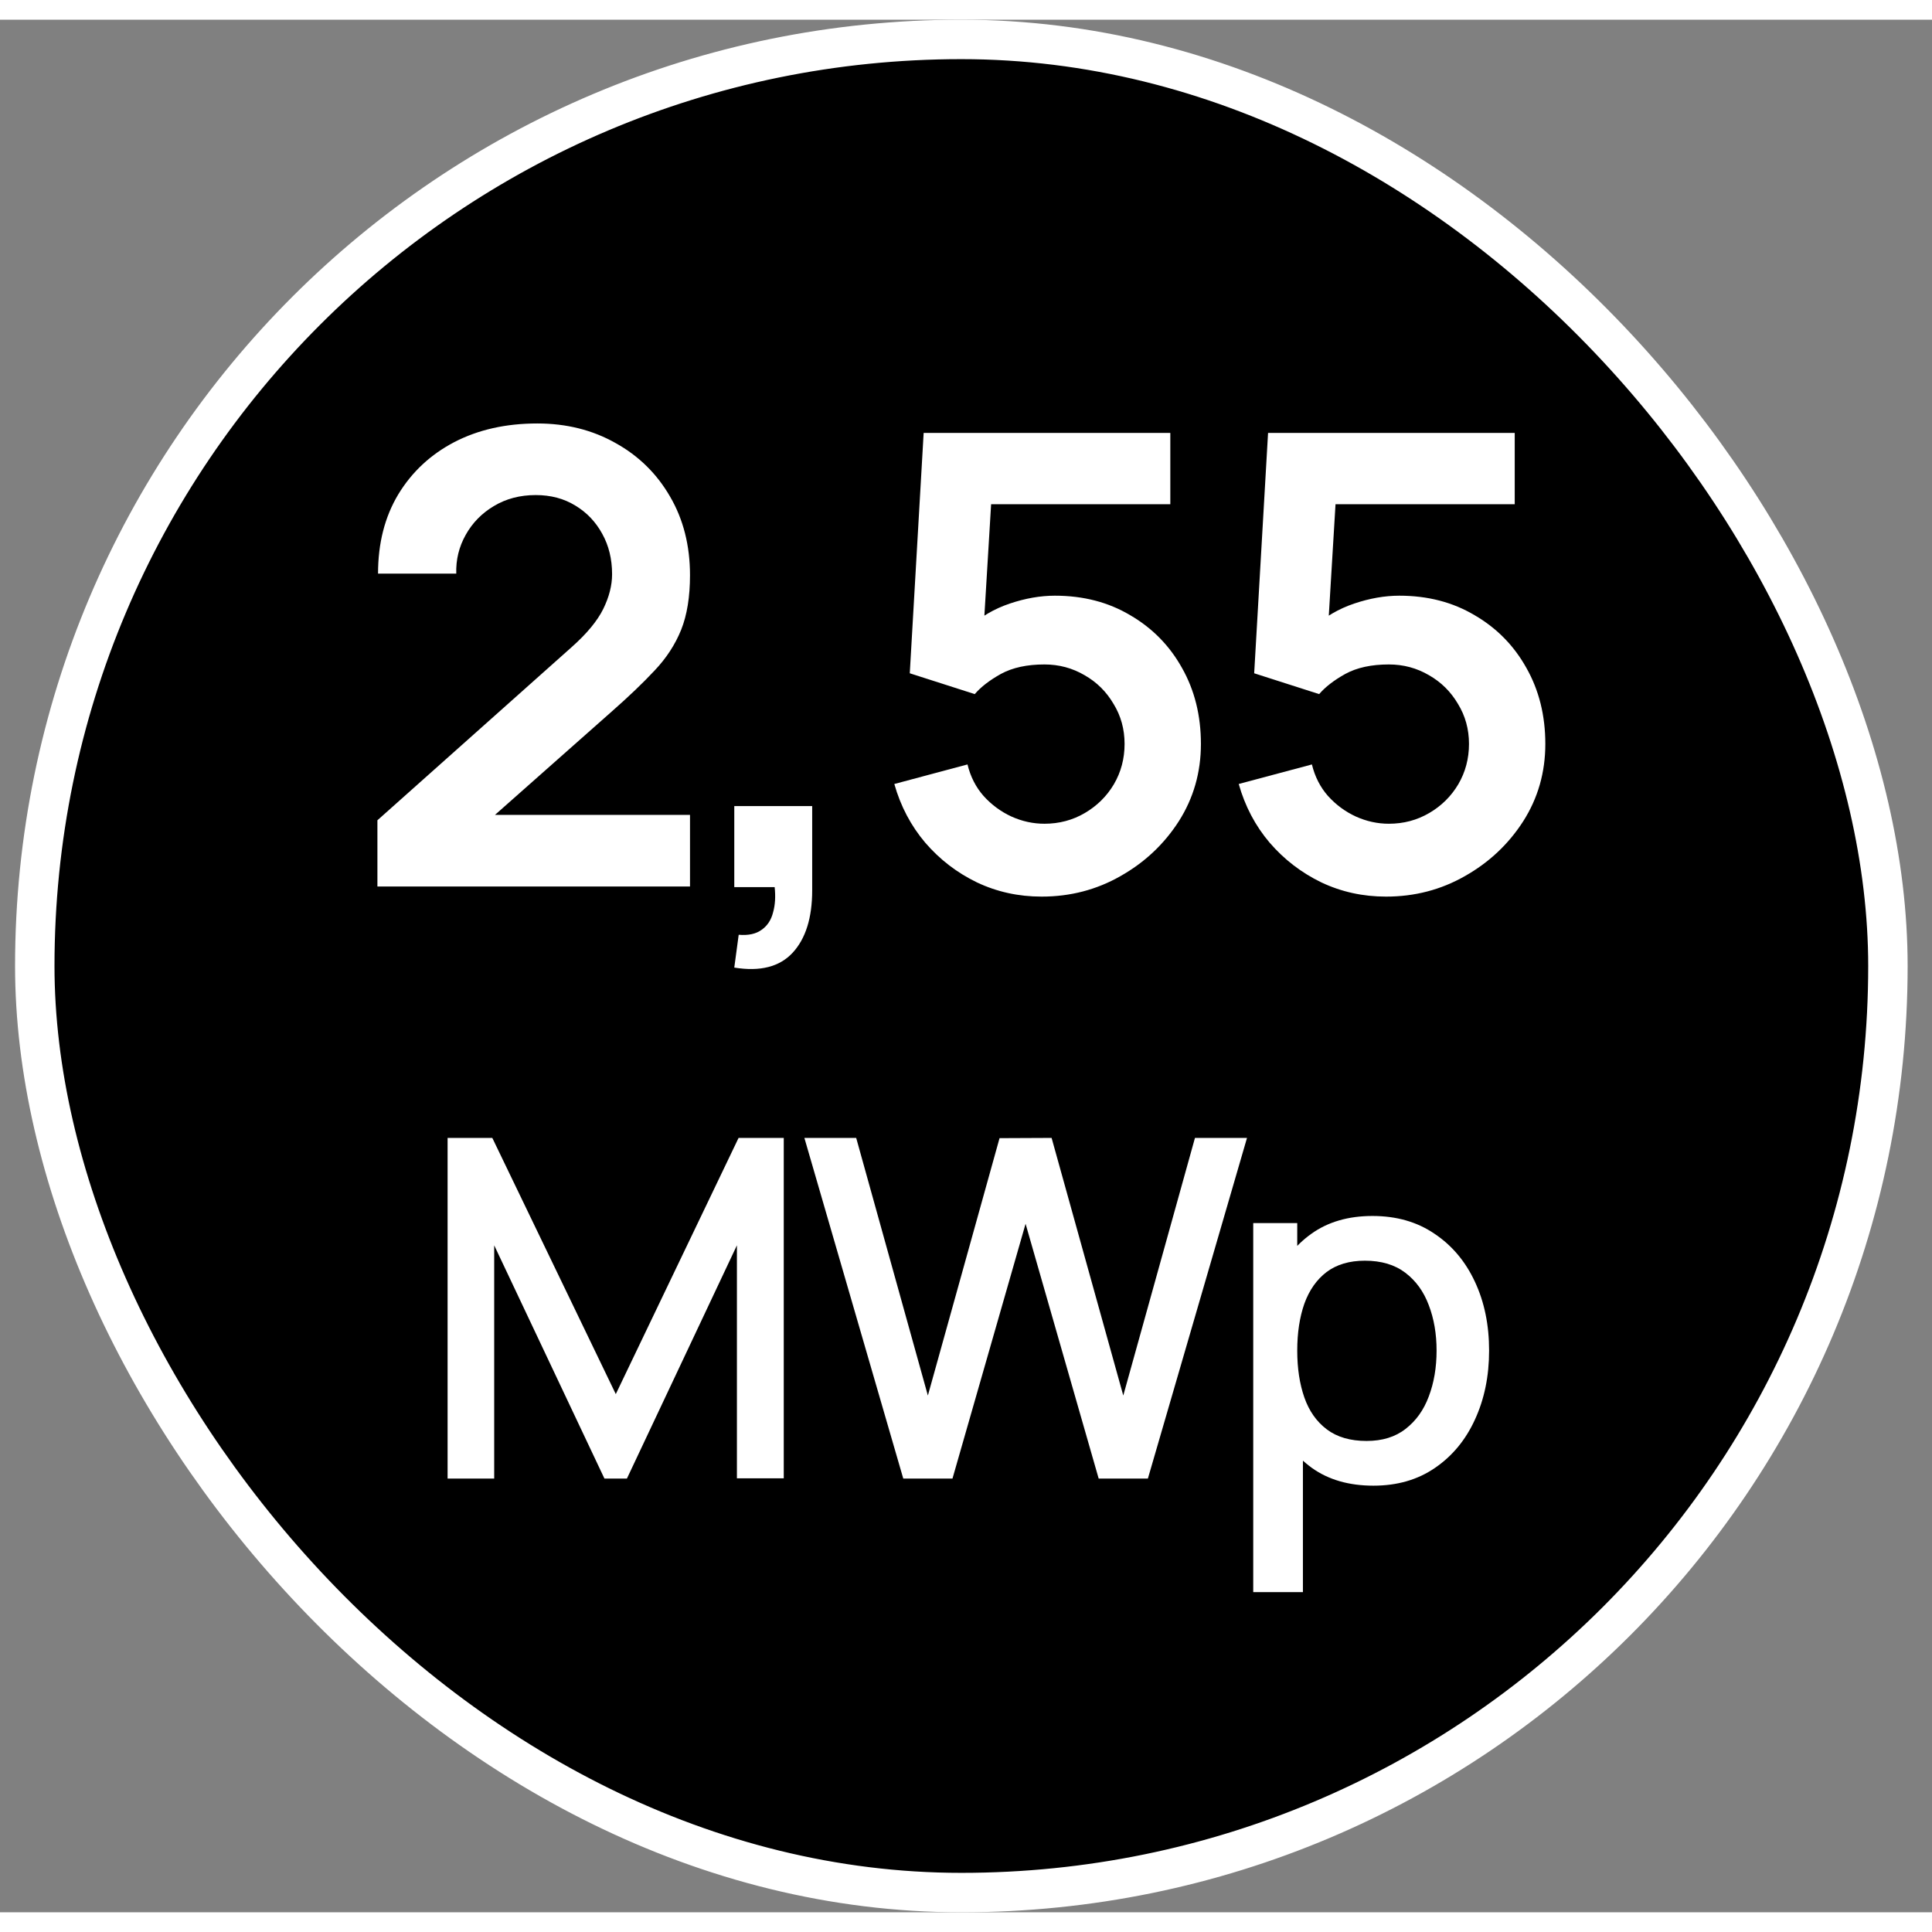
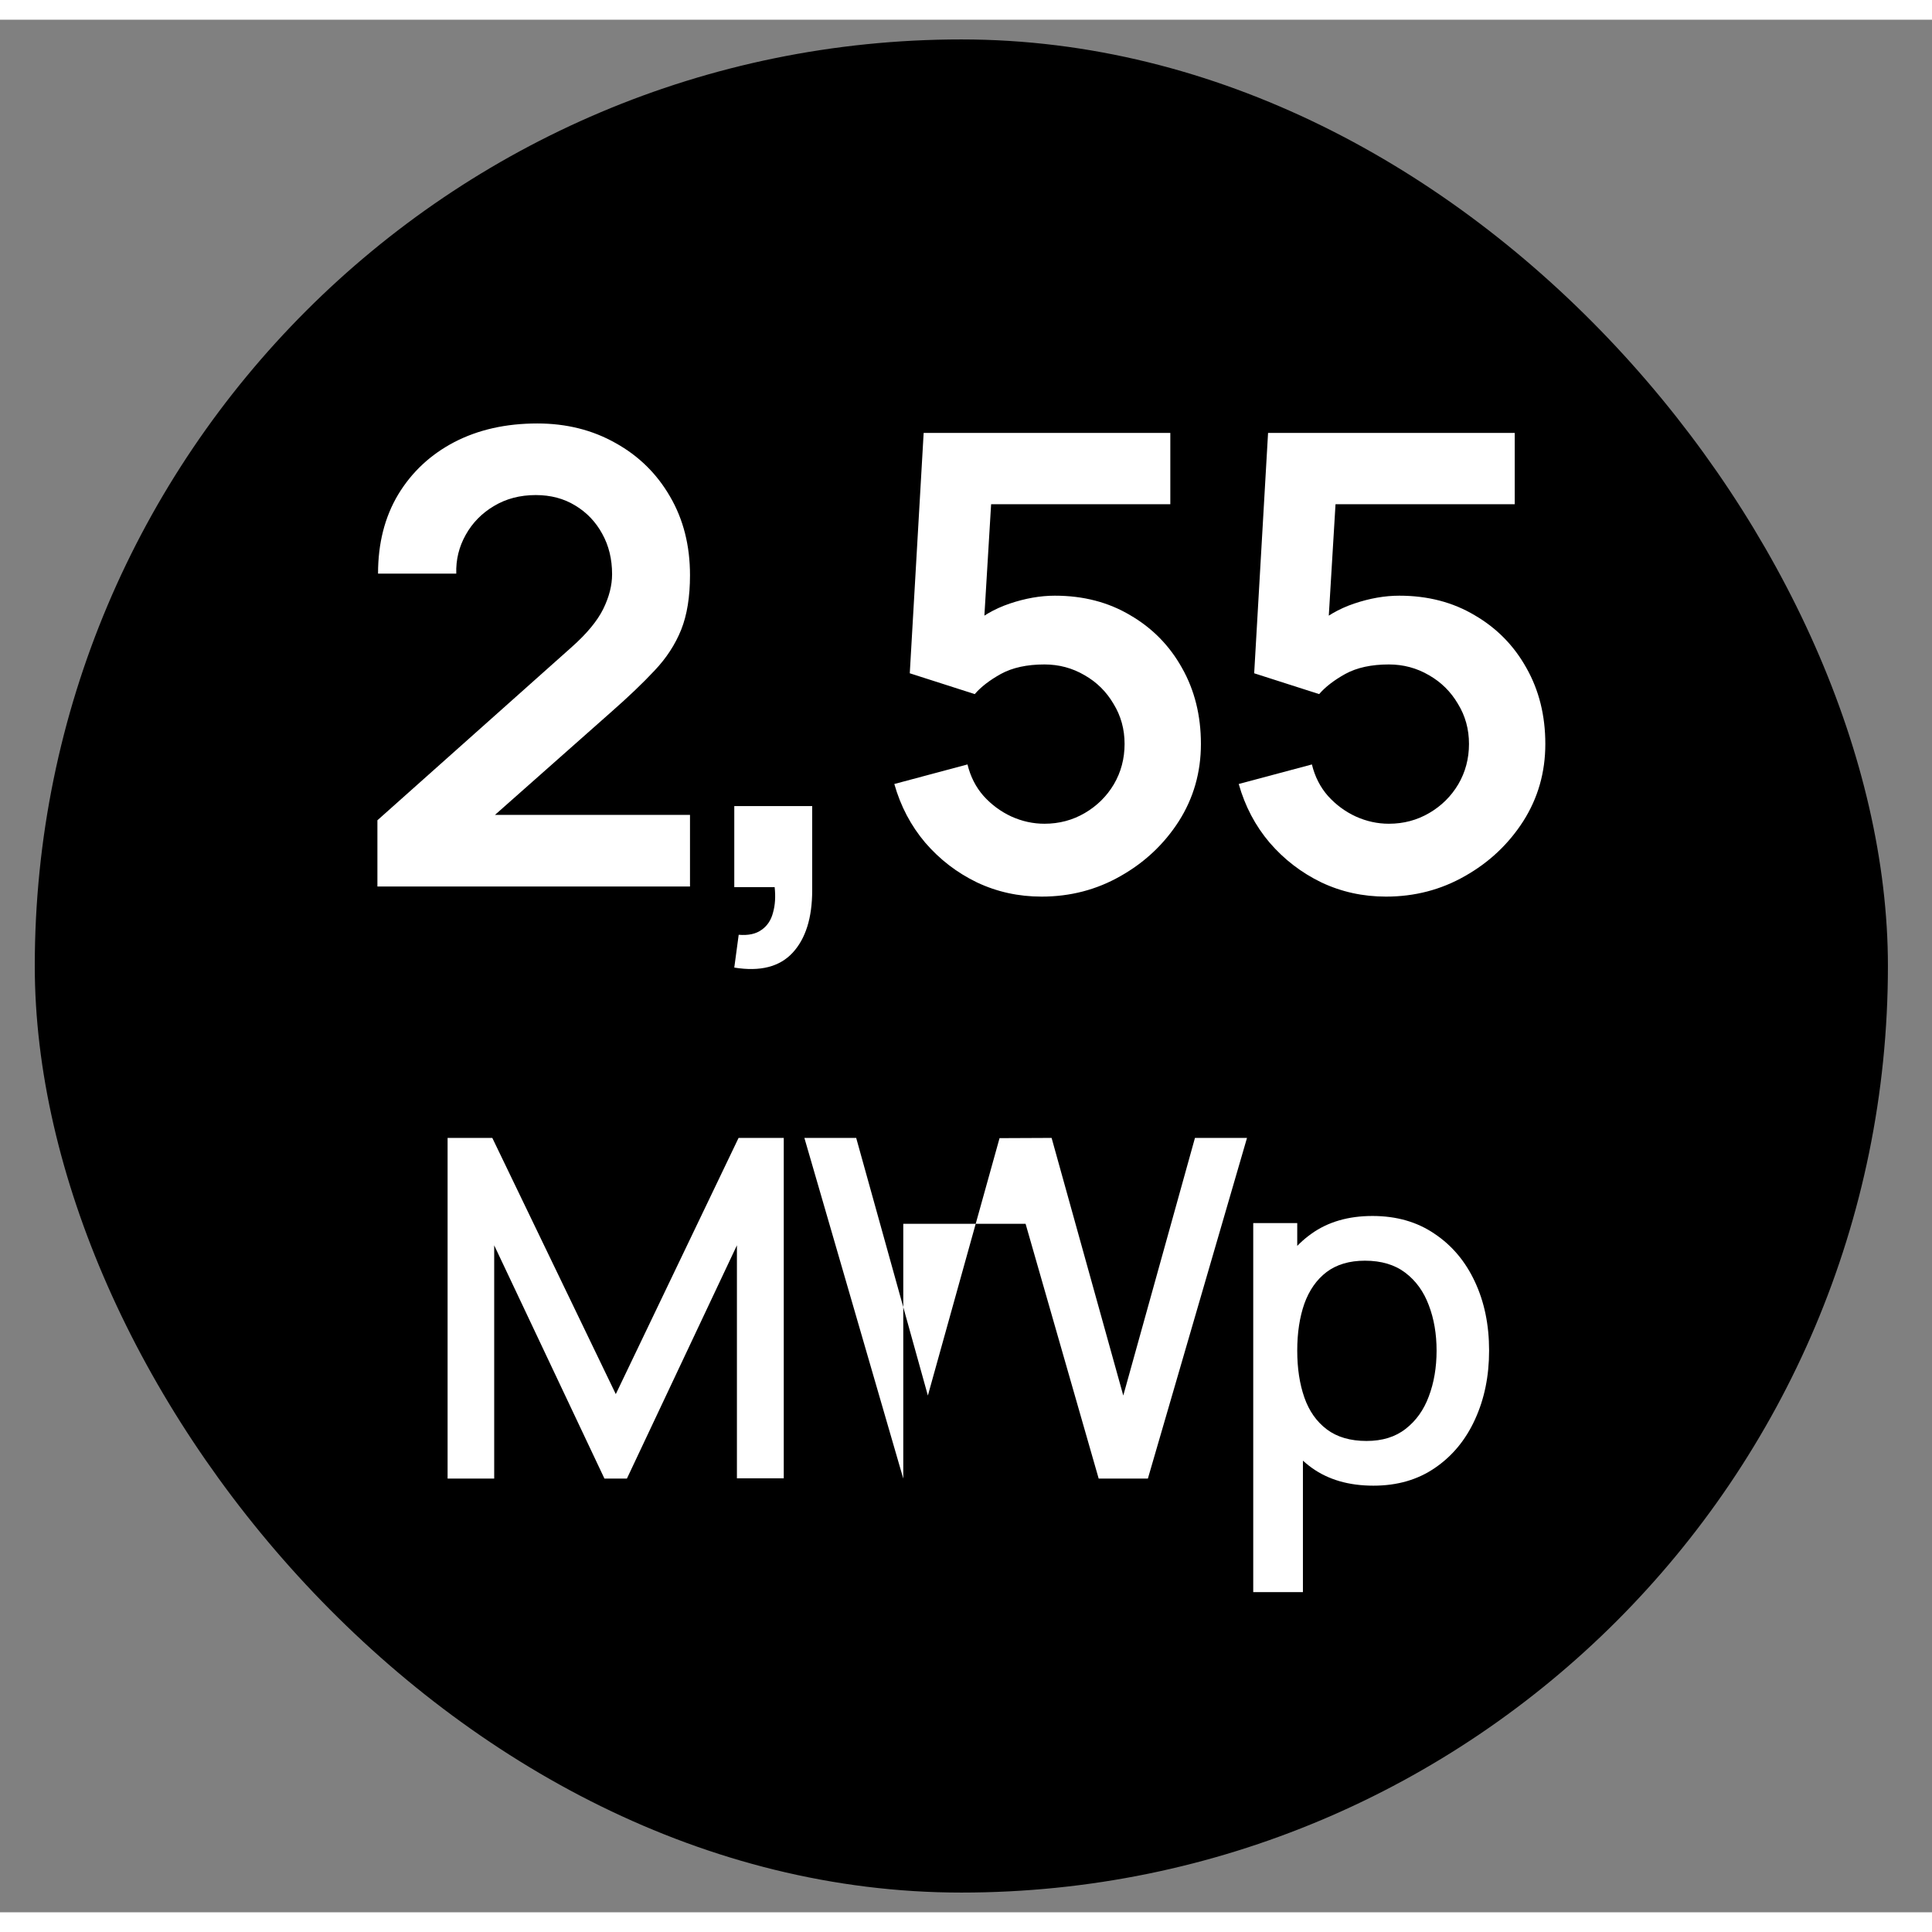
<svg xmlns="http://www.w3.org/2000/svg" width="48" height="48" viewBox="0.0 0.0 49.0 48.0" fill="none">
  <rect x="0.0" y="0.0" width="49.0" height="48.0" fill="#808080" stroke="none" />
  <rect x="0.882" y="0.5" width="47" height="47" rx="23.5" fill="black" />
-   <rect x="0.882" y="0.5" width="47" height="47" rx="23.5" stroke="white" />
-   <path d="M9.572 21.984V20.304L14.499 15.912C14.883 15.571 15.15 15.248 15.3 14.944C15.449 14.64 15.524 14.347 15.524 14.064C15.524 13.68 15.441 13.339 15.275 13.04C15.11 12.736 14.881 12.496 14.588 12.32C14.3 12.144 13.966 12.056 13.588 12.056C13.188 12.056 12.833 12.149 12.524 12.336C12.22 12.517 11.982 12.76 11.812 13.064C11.641 13.368 11.561 13.696 11.572 14.048H9.588C9.588 13.28 9.758 12.611 10.1 12.04C10.446 11.469 10.921 11.027 11.524 10.712C12.132 10.397 12.833 10.24 13.627 10.24C14.364 10.24 15.025 10.405 15.611 10.736C16.198 11.061 16.66 11.515 16.995 12.096C17.331 12.672 17.5 13.336 17.5 14.088C17.5 14.637 17.425 15.099 17.276 15.472C17.126 15.845 16.902 16.189 16.604 16.504C16.31 16.819 15.945 17.168 15.508 17.552L12.011 20.648L11.835 20.168H17.5V21.984H9.572ZM18.623 24.04L18.735 23.208C18.98 23.229 19.175 23.187 19.319 23.08C19.463 22.979 19.559 22.832 19.607 22.64C19.66 22.453 19.673 22.24 19.647 22H18.623V19.944H20.599V22.08C20.599 22.779 20.433 23.307 20.103 23.664C19.772 24.021 19.279 24.147 18.623 24.04ZM26.418 22.24C25.831 22.24 25.285 22.12 24.778 21.88C24.271 21.635 23.834 21.299 23.466 20.872C23.104 20.445 22.842 19.949 22.682 19.384L24.538 18.888C24.613 19.197 24.749 19.464 24.946 19.688C25.149 19.912 25.384 20.085 25.65 20.208C25.922 20.331 26.202 20.392 26.49 20.392C26.863 20.392 27.205 20.301 27.514 20.12C27.823 19.939 28.069 19.696 28.25 19.392C28.431 19.083 28.522 18.741 28.522 18.368C28.522 17.995 28.429 17.656 28.242 17.352C28.061 17.043 27.816 16.8 27.506 16.624C27.197 16.443 26.858 16.352 26.49 16.352C26.047 16.352 25.68 16.432 25.386 16.592C25.098 16.752 24.877 16.923 24.722 17.104L23.074 16.576L23.426 10.48H29.682V12.288H24.458L25.178 11.608L24.922 15.848L24.57 15.416C24.869 15.144 25.215 14.941 25.61 14.808C26.005 14.675 26.386 14.608 26.754 14.608C27.474 14.608 28.111 14.773 28.666 15.104C29.226 15.429 29.663 15.875 29.978 16.44C30.298 17.005 30.458 17.648 30.458 18.368C30.458 19.088 30.271 19.741 29.898 20.328C29.525 20.909 29.032 21.373 28.418 21.72C27.81 22.067 27.143 22.24 26.418 22.24ZM35.153 22.24C34.566 22.24 34.02 22.12 33.513 21.88C33.007 21.635 32.569 21.299 32.201 20.872C31.838 20.445 31.577 19.949 31.417 19.384L33.273 18.888C33.348 19.197 33.484 19.464 33.681 19.688C33.884 19.912 34.118 20.085 34.385 20.208C34.657 20.331 34.937 20.392 35.225 20.392C35.599 20.392 35.94 20.301 36.249 20.12C36.559 19.939 36.804 19.696 36.985 19.392C37.166 19.083 37.257 18.741 37.257 18.368C37.257 17.995 37.164 17.656 36.977 17.352C36.796 17.043 36.55 16.8 36.241 16.624C35.932 16.443 35.593 16.352 35.225 16.352C34.782 16.352 34.414 16.432 34.121 16.592C33.833 16.752 33.612 16.923 33.457 17.104L31.809 16.576L32.161 10.48H38.417V12.288H33.193L33.913 11.608L33.657 15.848L33.305 15.416C33.604 15.144 33.95 14.941 34.345 14.808C34.74 14.675 35.121 14.608 35.489 14.608C36.209 14.608 36.846 14.773 37.401 15.104C37.961 15.429 38.398 15.875 38.713 16.44C39.033 17.005 39.193 17.648 39.193 18.368C39.193 19.088 39.007 19.741 38.633 20.328C38.26 20.909 37.767 21.373 37.153 21.72C36.545 22.067 35.879 22.24 35.153 22.24ZM11.352 37V28.36H12.486L15.618 34.858L18.732 28.36H19.878V36.994H18.69V31.084L15.9 37H15.33L12.534 31.084V37H11.352ZM22.909 37L20.401 28.36H21.715L23.533 34.894L25.351 28.366L26.671 28.36L28.489 34.894L30.307 28.36H31.627L29.113 37H27.865L26.011 30.538L24.157 37H22.909ZM34.833 37.18C34.213 37.18 33.693 37.03 33.273 36.73C32.853 36.426 32.535 36.016 32.319 35.5C32.103 34.984 31.995 34.402 31.995 33.754C31.995 33.106 32.101 32.524 32.313 32.008C32.529 31.492 32.845 31.086 33.261 30.79C33.681 30.49 34.197 30.34 34.809 30.34C35.417 30.34 35.941 30.49 36.381 30.79C36.825 31.086 37.167 31.492 37.407 32.008C37.647 32.52 37.767 33.102 37.767 33.754C37.767 34.402 37.647 34.986 37.407 35.506C37.171 36.022 36.833 36.43 36.393 36.73C35.957 37.03 35.437 37.18 34.833 37.18ZM31.785 39.88V30.52H32.901V35.182H33.045V39.88H31.785ZM34.659 36.046C35.059 36.046 35.389 35.944 35.649 35.74C35.913 35.536 36.109 35.262 36.237 34.918C36.369 34.57 36.435 34.182 36.435 33.754C36.435 33.33 36.369 32.946 36.237 32.602C36.109 32.258 35.911 31.984 35.643 31.78C35.375 31.576 35.033 31.474 34.617 31.474C34.225 31.474 33.901 31.57 33.645 31.762C33.393 31.954 33.205 32.222 33.081 32.566C32.961 32.91 32.901 33.306 32.901 33.754C32.901 34.202 32.961 34.598 33.081 34.942C33.201 35.286 33.391 35.556 33.651 35.752C33.911 35.948 34.247 36.046 34.659 36.046Z" fill="white" />
+   <path d="M9.572 21.984V20.304L14.499 15.912C14.883 15.571 15.15 15.248 15.3 14.944C15.449 14.64 15.524 14.347 15.524 14.064C15.524 13.68 15.441 13.339 15.275 13.04C15.11 12.736 14.881 12.496 14.588 12.32C14.3 12.144 13.966 12.056 13.588 12.056C13.188 12.056 12.833 12.149 12.524 12.336C12.22 12.517 11.982 12.76 11.812 13.064C11.641 13.368 11.561 13.696 11.572 14.048H9.588C9.588 13.28 9.758 12.611 10.1 12.04C10.446 11.469 10.921 11.027 11.524 10.712C12.132 10.397 12.833 10.24 13.627 10.24C14.364 10.24 15.025 10.405 15.611 10.736C16.198 11.061 16.66 11.515 16.995 12.096C17.331 12.672 17.5 13.336 17.5 14.088C17.5 14.637 17.425 15.099 17.276 15.472C17.126 15.845 16.902 16.189 16.604 16.504C16.31 16.819 15.945 17.168 15.508 17.552L12.011 20.648L11.835 20.168H17.5V21.984H9.572ZM18.623 24.04L18.735 23.208C18.98 23.229 19.175 23.187 19.319 23.08C19.463 22.979 19.559 22.832 19.607 22.64C19.66 22.453 19.673 22.24 19.647 22H18.623V19.944H20.599V22.08C20.599 22.779 20.433 23.307 20.103 23.664C19.772 24.021 19.279 24.147 18.623 24.04ZM26.418 22.24C25.831 22.24 25.285 22.12 24.778 21.88C24.271 21.635 23.834 21.299 23.466 20.872C23.104 20.445 22.842 19.949 22.682 19.384L24.538 18.888C24.613 19.197 24.749 19.464 24.946 19.688C25.149 19.912 25.384 20.085 25.65 20.208C25.922 20.331 26.202 20.392 26.49 20.392C26.863 20.392 27.205 20.301 27.514 20.12C27.823 19.939 28.069 19.696 28.25 19.392C28.431 19.083 28.522 18.741 28.522 18.368C28.522 17.995 28.429 17.656 28.242 17.352C28.061 17.043 27.816 16.8 27.506 16.624C27.197 16.443 26.858 16.352 26.49 16.352C26.047 16.352 25.68 16.432 25.386 16.592C25.098 16.752 24.877 16.923 24.722 17.104L23.074 16.576L23.426 10.48H29.682V12.288H24.458L25.178 11.608L24.922 15.848L24.57 15.416C24.869 15.144 25.215 14.941 25.61 14.808C26.005 14.675 26.386 14.608 26.754 14.608C27.474 14.608 28.111 14.773 28.666 15.104C29.226 15.429 29.663 15.875 29.978 16.44C30.298 17.005 30.458 17.648 30.458 18.368C30.458 19.088 30.271 19.741 29.898 20.328C29.525 20.909 29.032 21.373 28.418 21.72C27.81 22.067 27.143 22.24 26.418 22.24ZM35.153 22.24C34.566 22.24 34.02 22.12 33.513 21.88C33.007 21.635 32.569 21.299 32.201 20.872C31.838 20.445 31.577 19.949 31.417 19.384L33.273 18.888C33.348 19.197 33.484 19.464 33.681 19.688C33.884 19.912 34.118 20.085 34.385 20.208C34.657 20.331 34.937 20.392 35.225 20.392C35.599 20.392 35.94 20.301 36.249 20.12C36.559 19.939 36.804 19.696 36.985 19.392C37.166 19.083 37.257 18.741 37.257 18.368C37.257 17.995 37.164 17.656 36.977 17.352C36.796 17.043 36.55 16.8 36.241 16.624C35.932 16.443 35.593 16.352 35.225 16.352C34.782 16.352 34.414 16.432 34.121 16.592C33.833 16.752 33.612 16.923 33.457 17.104L31.809 16.576L32.161 10.48H38.417V12.288H33.193L33.913 11.608L33.657 15.848L33.305 15.416C33.604 15.144 33.95 14.941 34.345 14.808C34.74 14.675 35.121 14.608 35.489 14.608C36.209 14.608 36.846 14.773 37.401 15.104C37.961 15.429 38.398 15.875 38.713 16.44C39.033 17.005 39.193 17.648 39.193 18.368C39.193 19.088 39.007 19.741 38.633 20.328C38.26 20.909 37.767 21.373 37.153 21.72C36.545 22.067 35.879 22.24 35.153 22.24ZM11.352 37V28.36H12.486L15.618 34.858L18.732 28.36H19.878V36.994H18.69V31.084L15.9 37H15.33L12.534 31.084V37H11.352ZM22.909 37L20.401 28.36H21.715L23.533 34.894L25.351 28.366L26.671 28.36L28.489 34.894L30.307 28.36H31.627L29.113 37H27.865L26.011 30.538H22.909ZM34.833 37.18C34.213 37.18 33.693 37.03 33.273 36.73C32.853 36.426 32.535 36.016 32.319 35.5C32.103 34.984 31.995 34.402 31.995 33.754C31.995 33.106 32.101 32.524 32.313 32.008C32.529 31.492 32.845 31.086 33.261 30.79C33.681 30.49 34.197 30.34 34.809 30.34C35.417 30.34 35.941 30.49 36.381 30.79C36.825 31.086 37.167 31.492 37.407 32.008C37.647 32.52 37.767 33.102 37.767 33.754C37.767 34.402 37.647 34.986 37.407 35.506C37.171 36.022 36.833 36.43 36.393 36.73C35.957 37.03 35.437 37.18 34.833 37.18ZM31.785 39.88V30.52H32.901V35.182H33.045V39.88H31.785ZM34.659 36.046C35.059 36.046 35.389 35.944 35.649 35.74C35.913 35.536 36.109 35.262 36.237 34.918C36.369 34.57 36.435 34.182 36.435 33.754C36.435 33.33 36.369 32.946 36.237 32.602C36.109 32.258 35.911 31.984 35.643 31.78C35.375 31.576 35.033 31.474 34.617 31.474C34.225 31.474 33.901 31.57 33.645 31.762C33.393 31.954 33.205 32.222 33.081 32.566C32.961 32.91 32.901 33.306 32.901 33.754C32.901 34.202 32.961 34.598 33.081 34.942C33.201 35.286 33.391 35.556 33.651 35.752C33.911 35.948 34.247 36.046 34.659 36.046Z" fill="white" />
</svg>